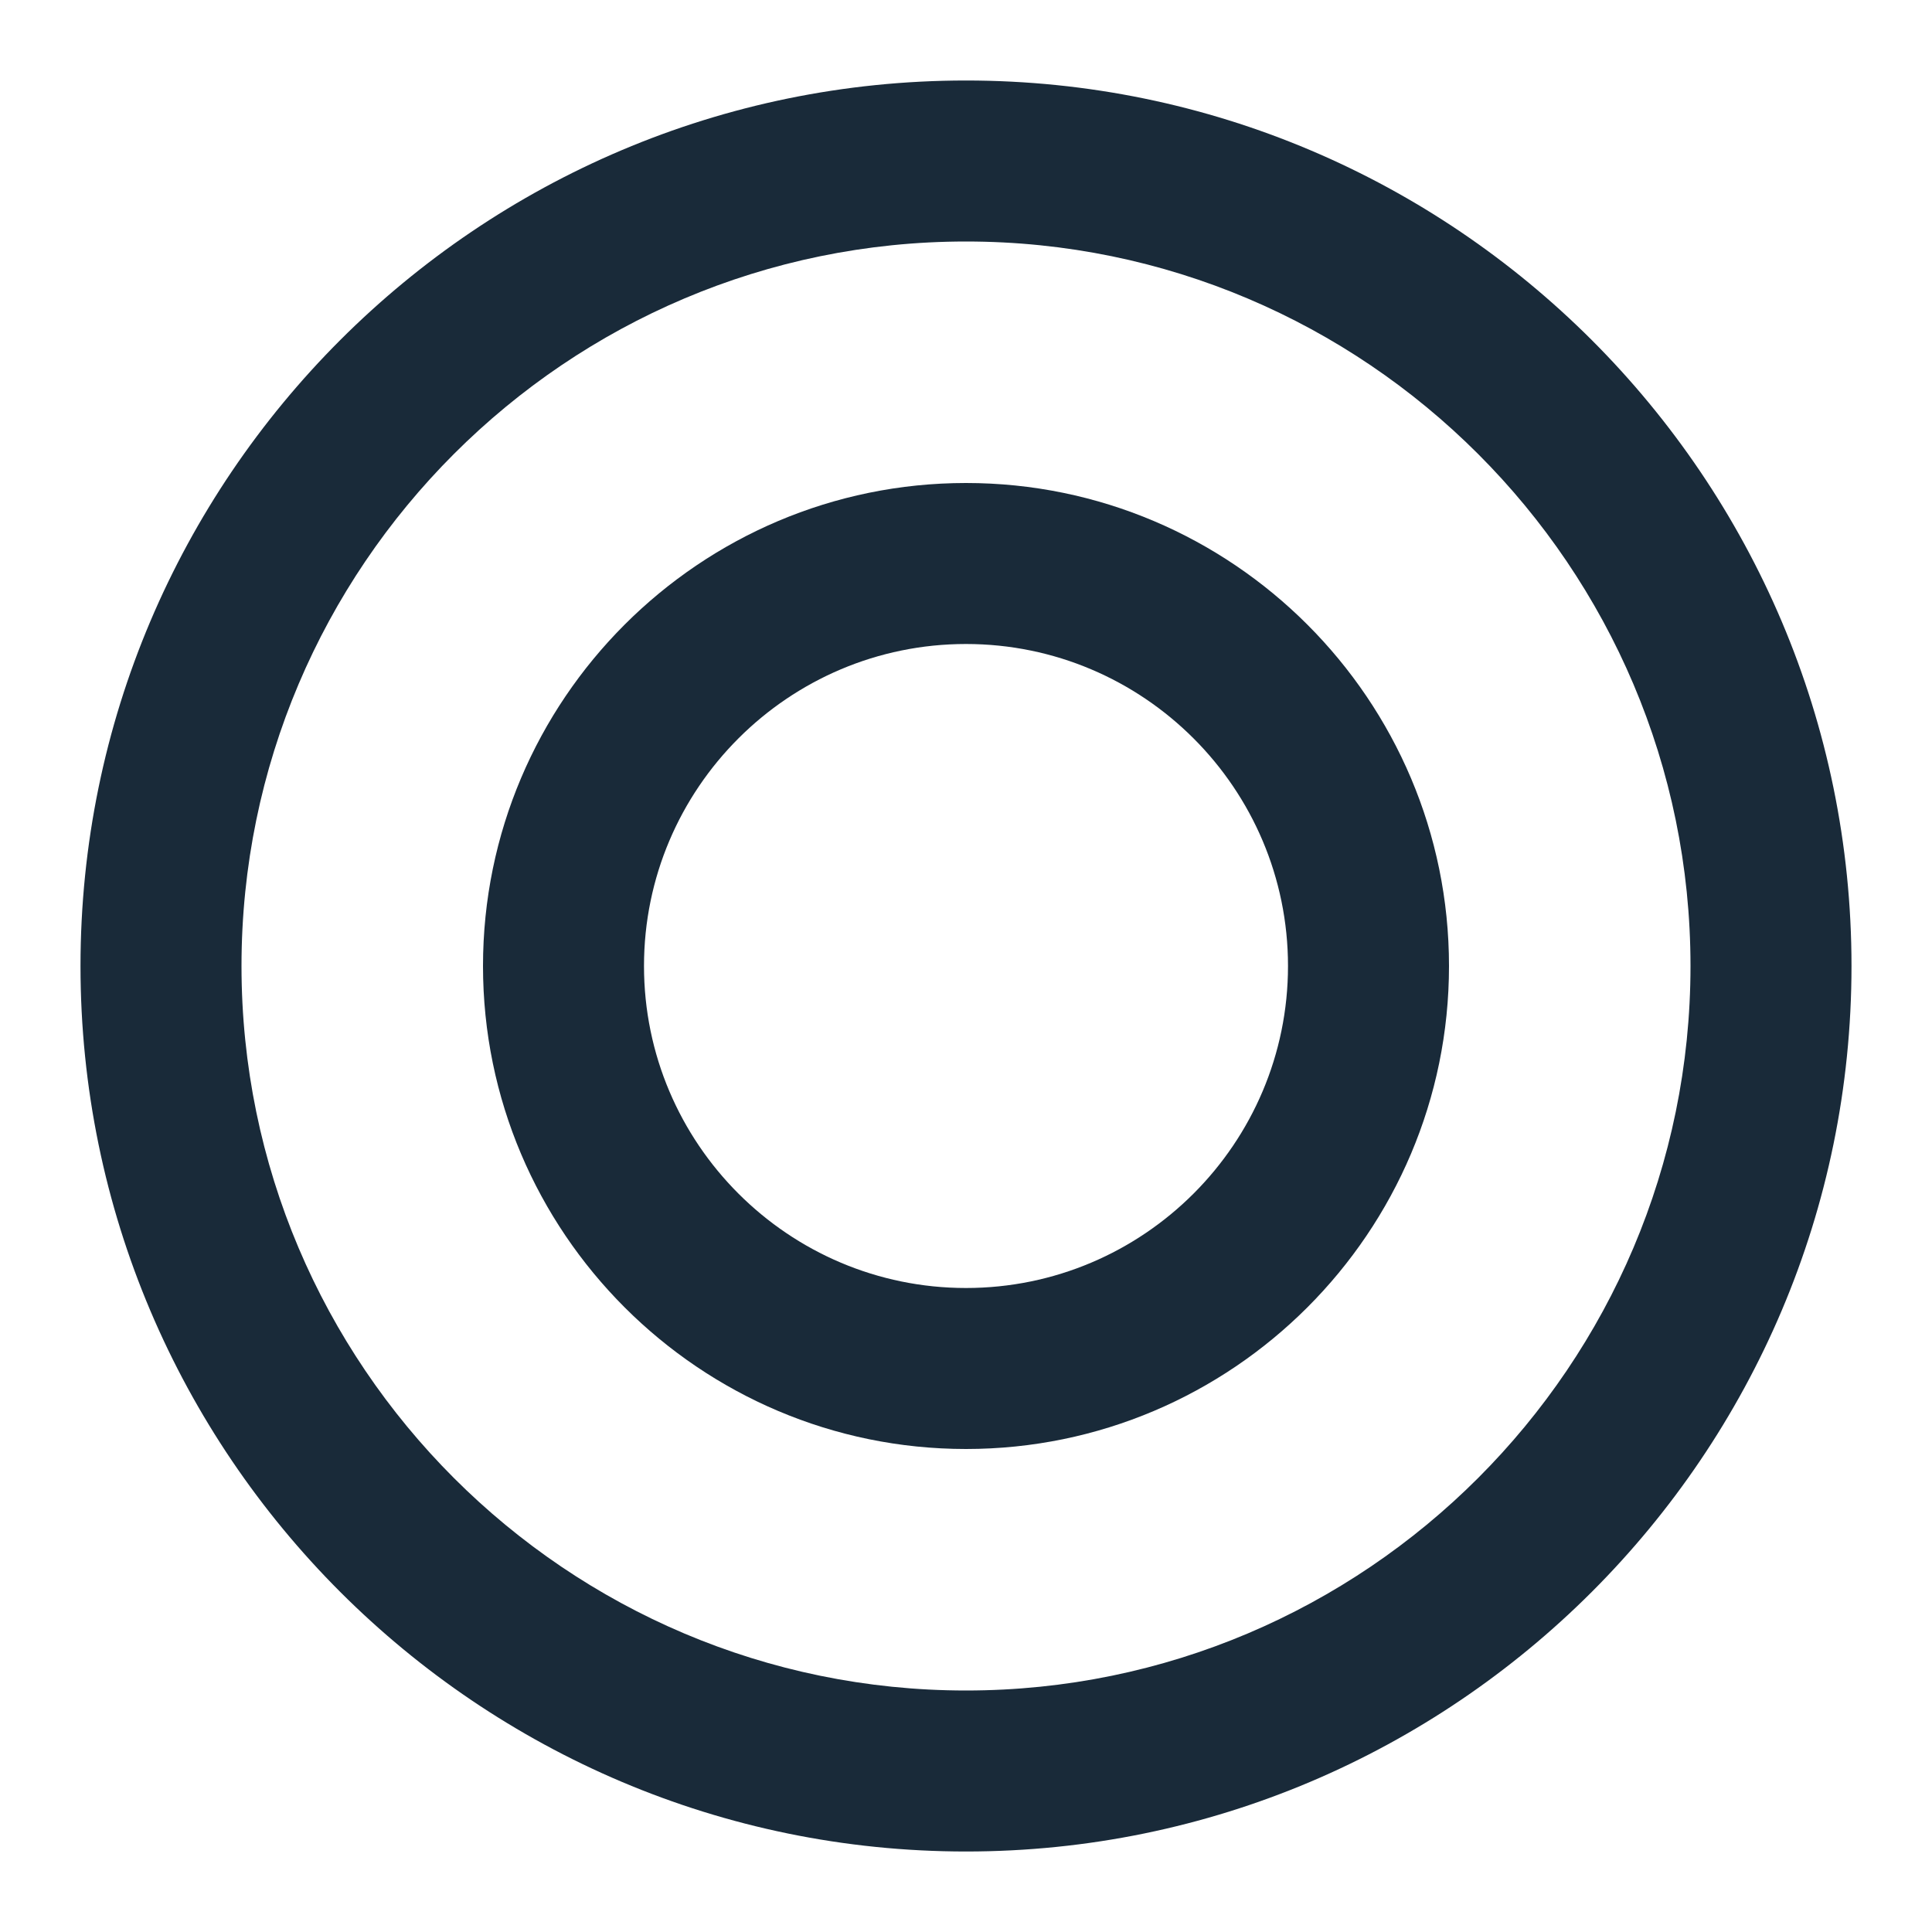
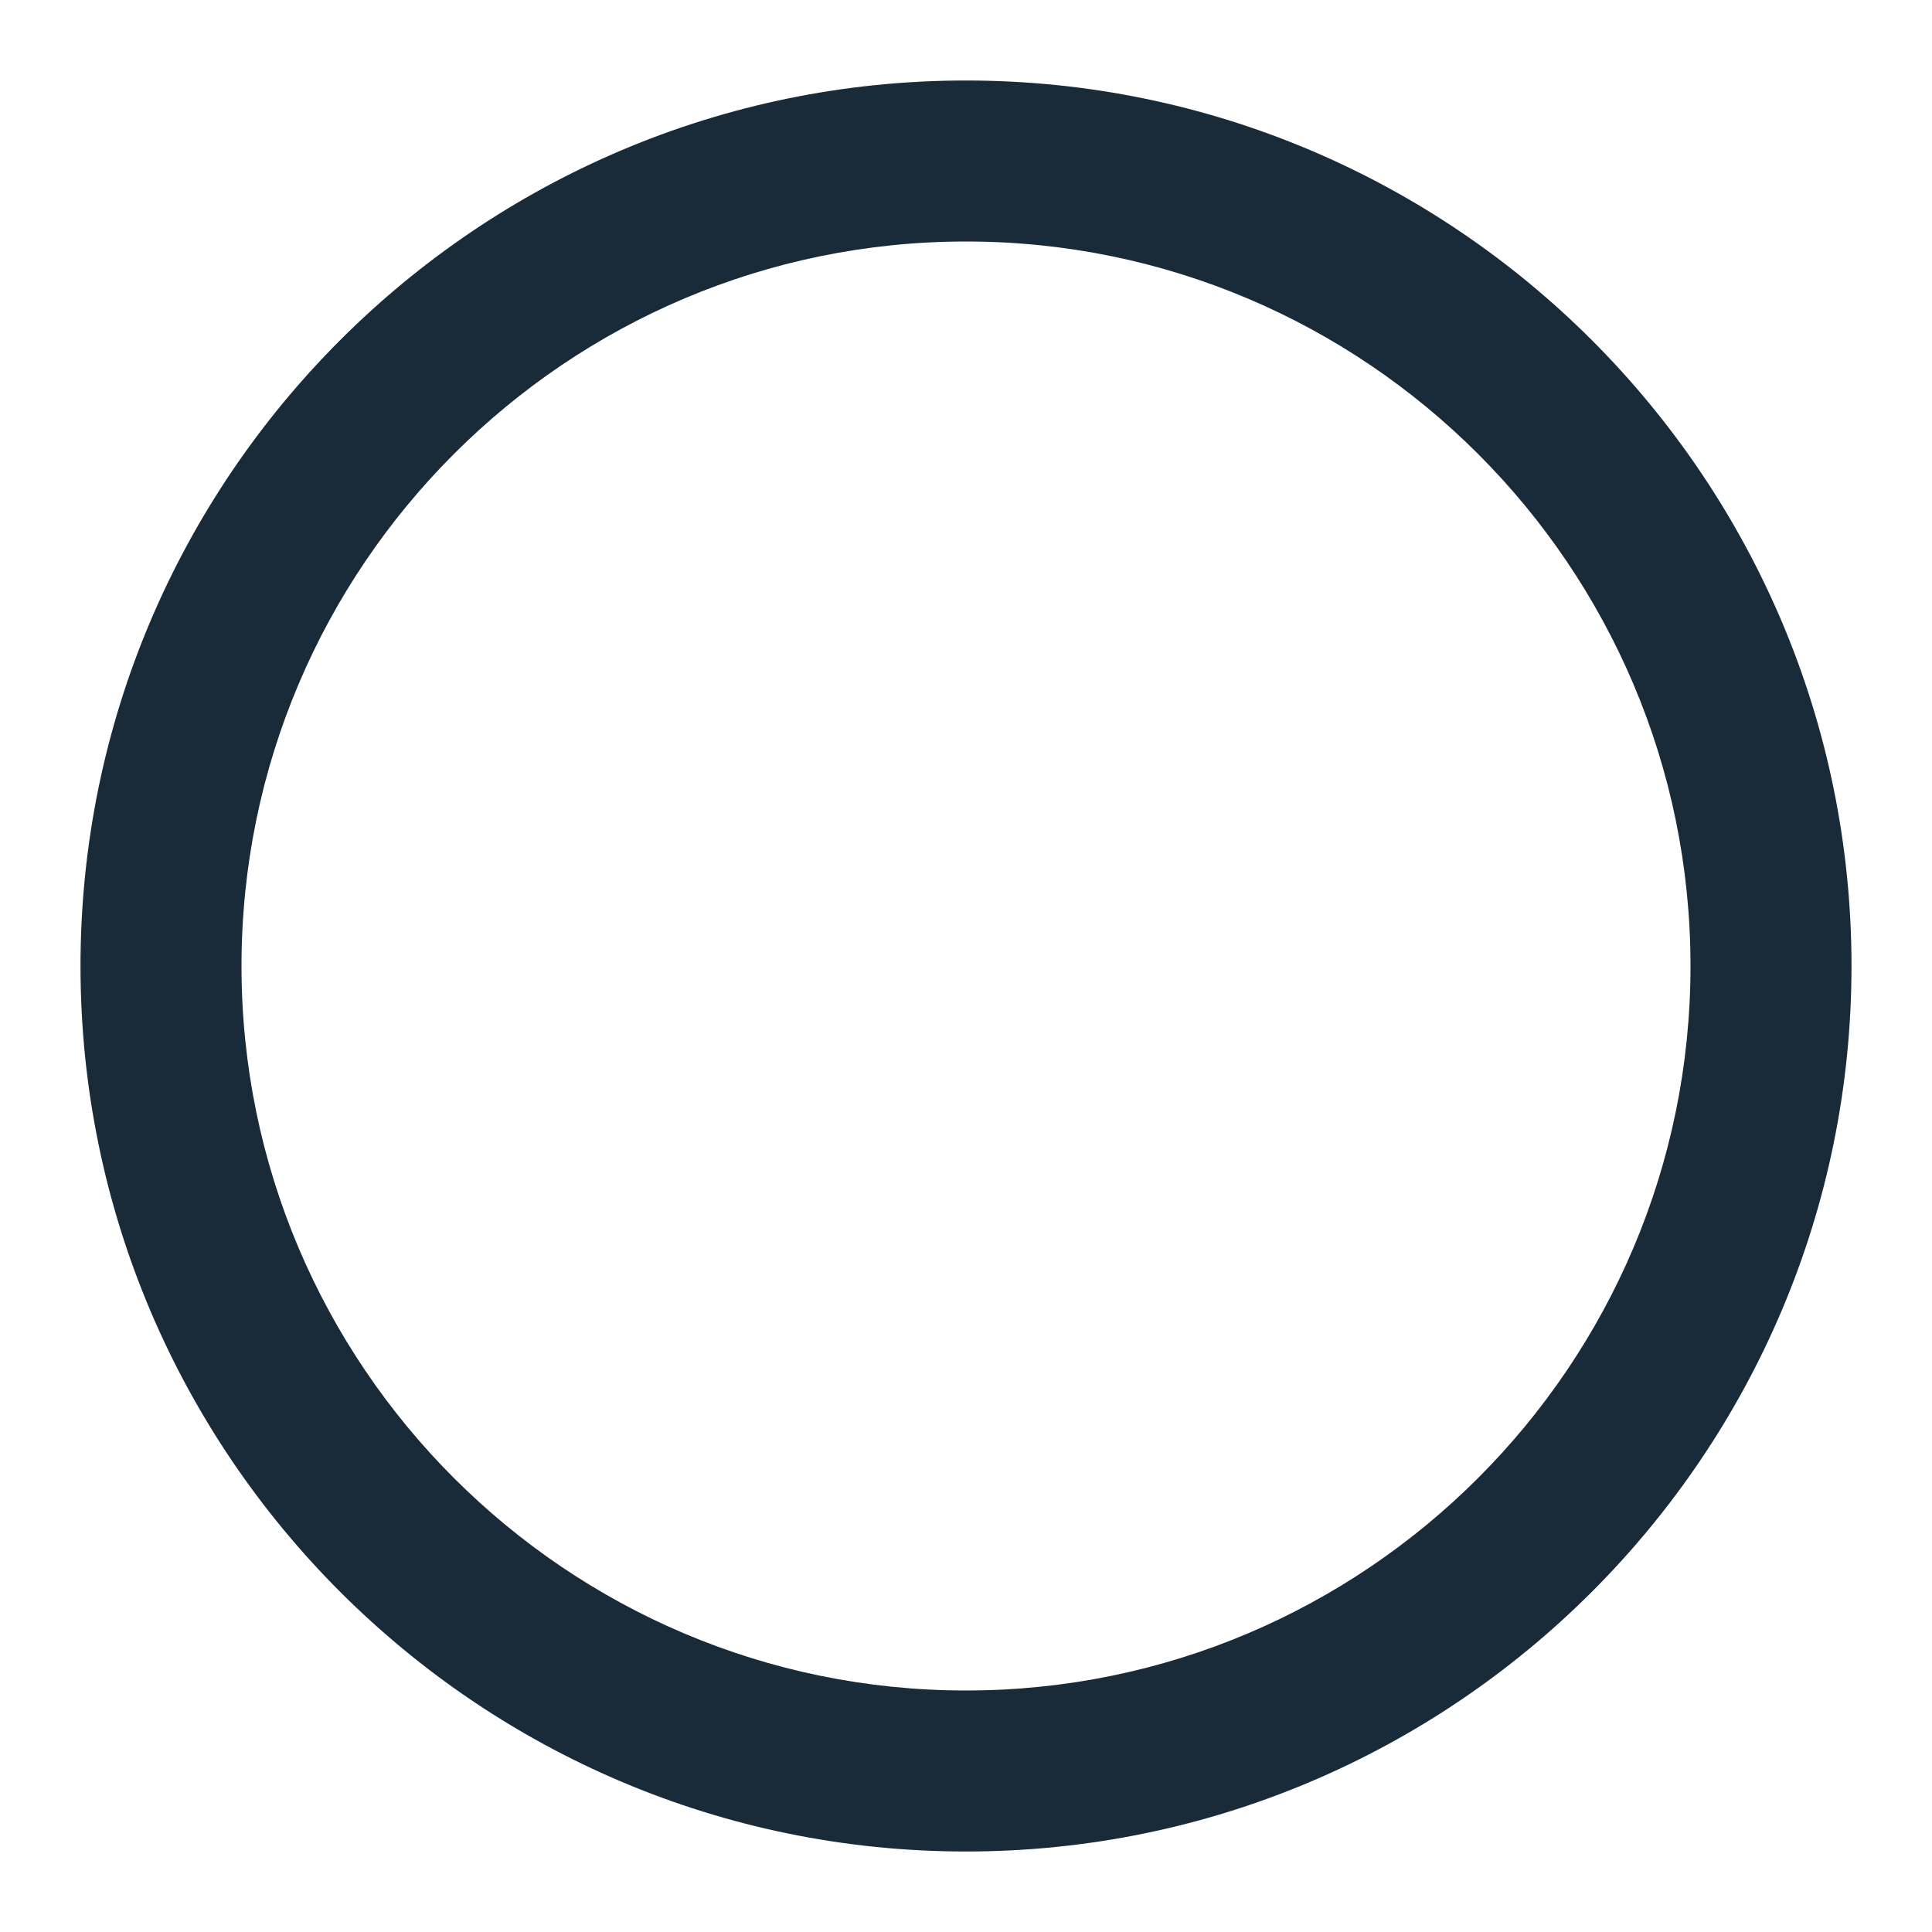
<svg xmlns="http://www.w3.org/2000/svg" id="icon" width="240" height="240" viewBox="0 0 240 240">
  <defs>
    <style>.cls-1{fill:#192a39;}</style>
  </defs>
  <path class="cls-1" d="m120,230c-60.654,0-110-49.346-110-110S59.346,10,120,10s110,49.346,110,110-49.346,110-110,110Zm0-200c-49.626,0-90,40.374-90,90s40.374,90,90,90,90-40.374,90-90S169.626,30,120,30Z" />
-   <path class="cls-1" d="m120,180c-33.084,0-60-26.916-60-60s26.916-60,60-60,60,26.916,60,60-26.916,60-60,60Zm0-100c-22.056,0-40,17.944-40,40s17.944,40,40,40,40-17.944,40-40-17.944-40-40-40Z" />
</svg>